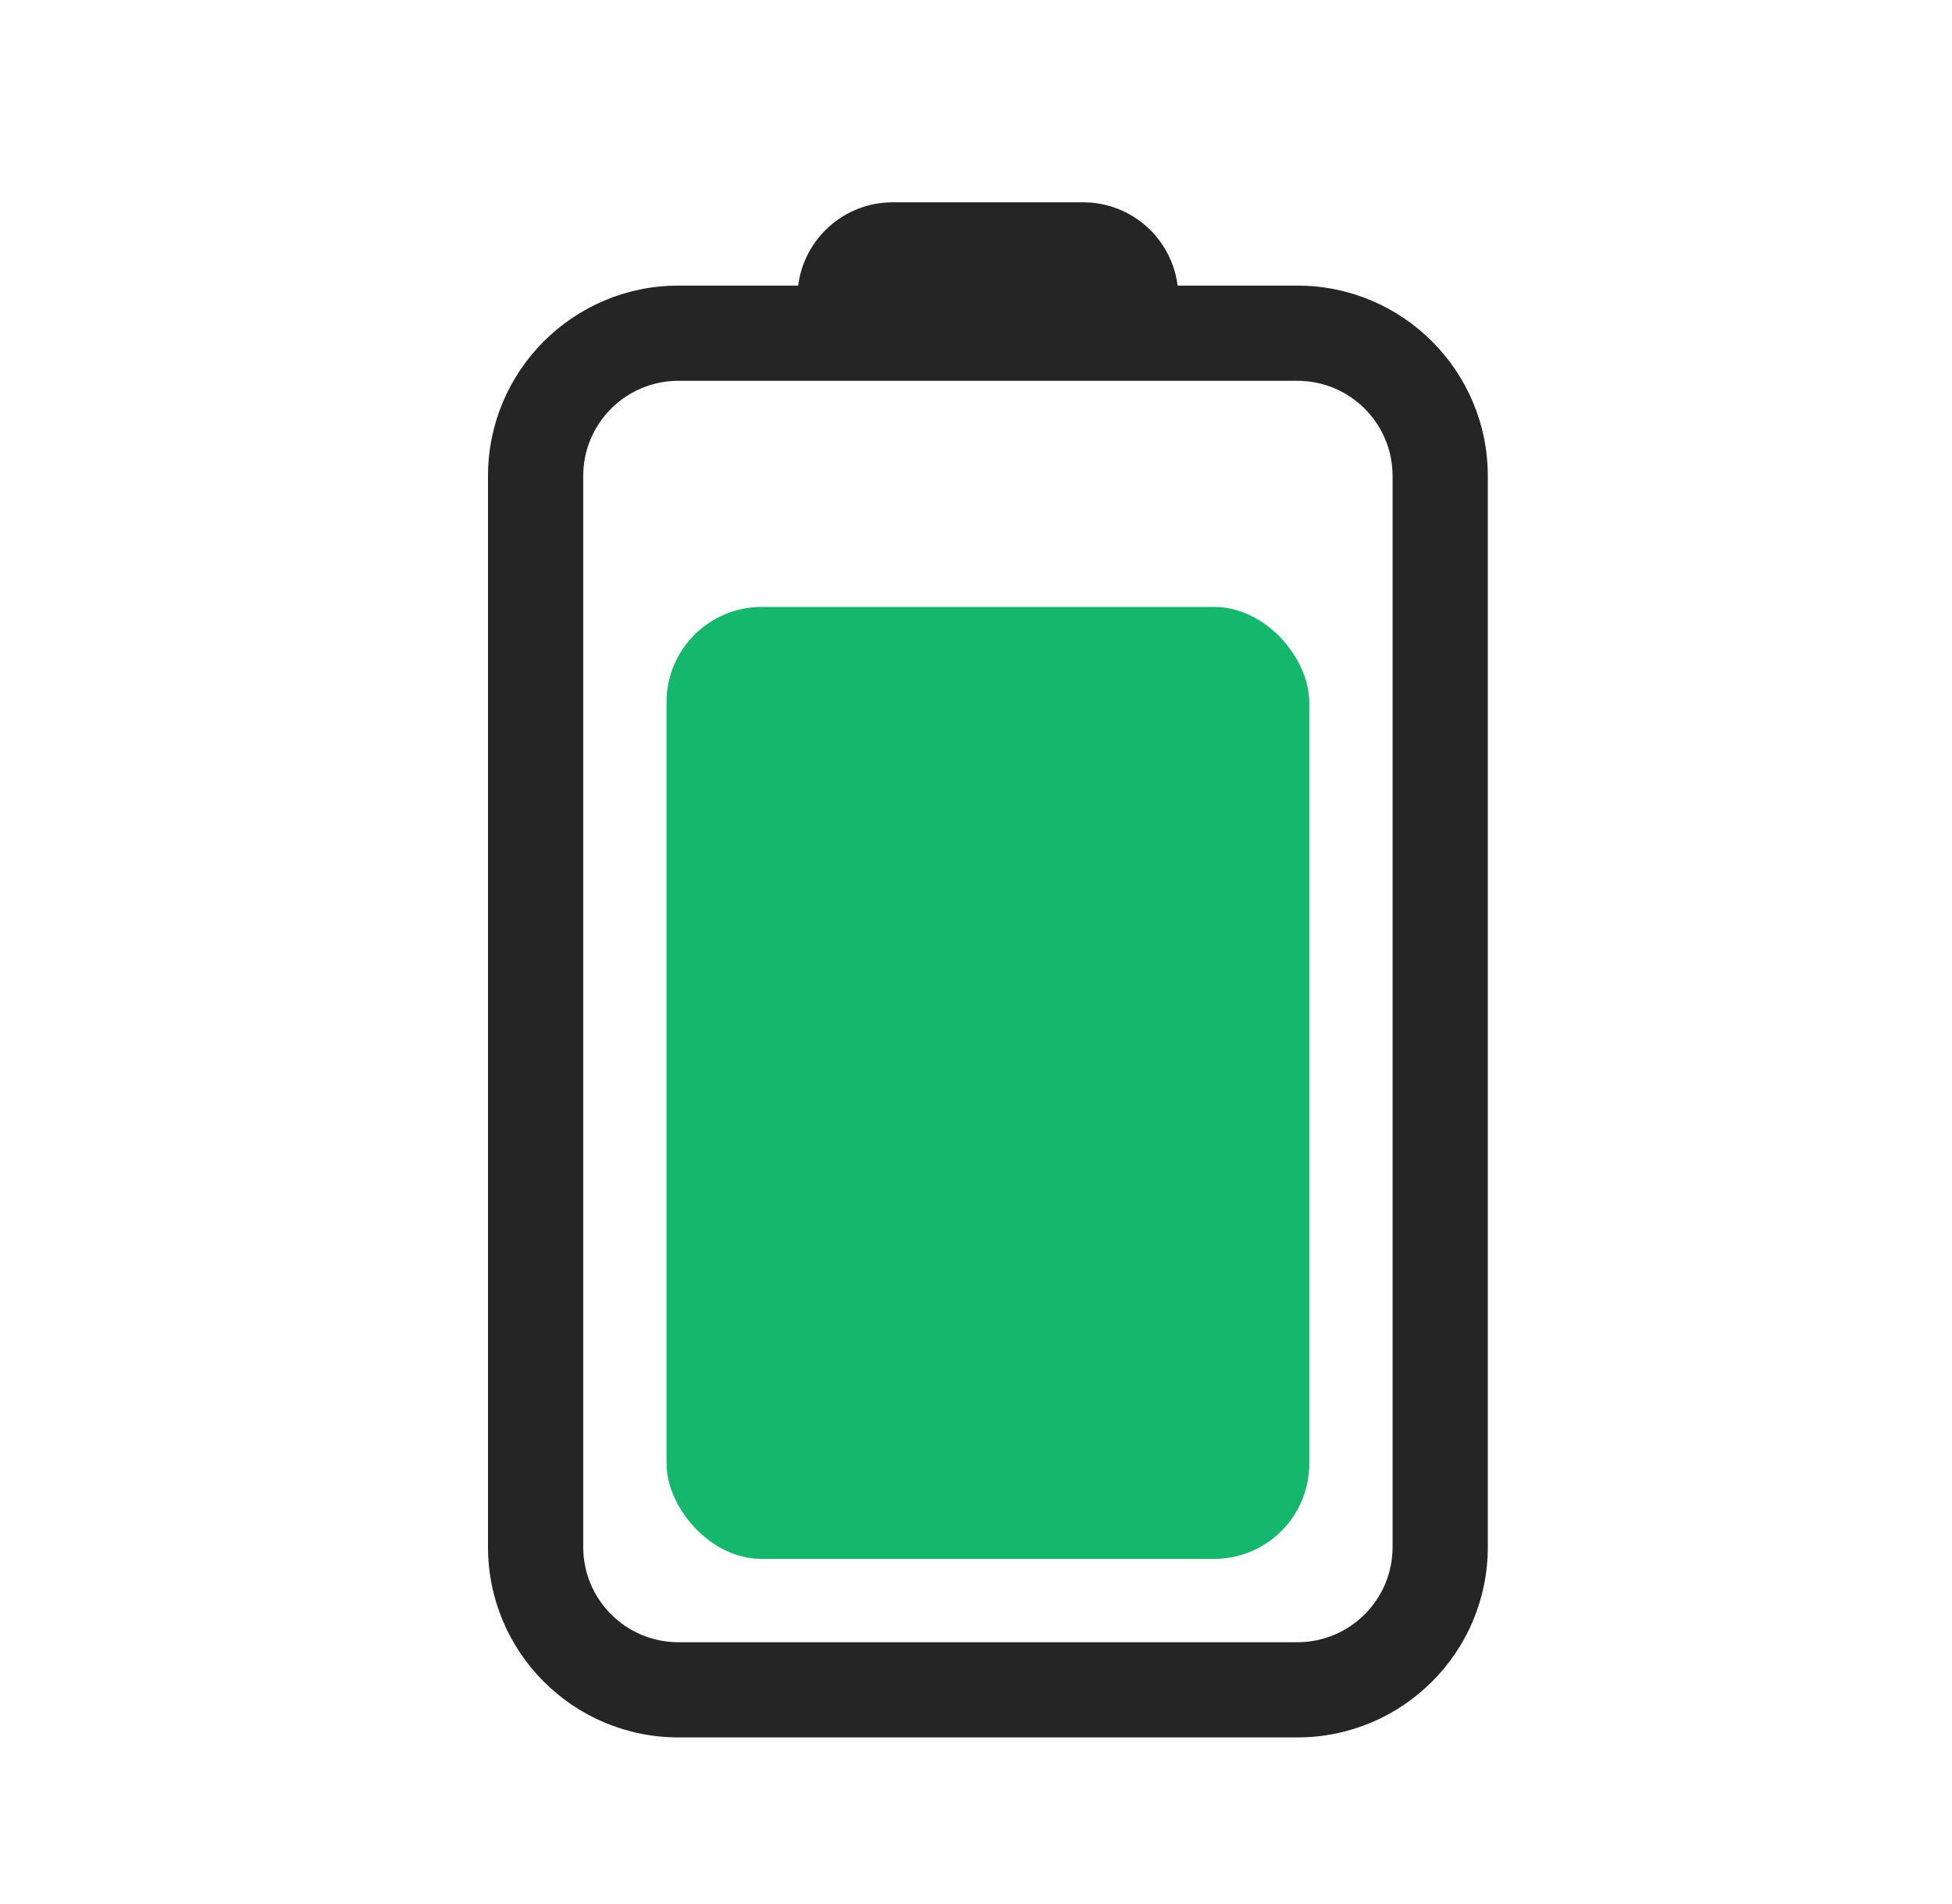
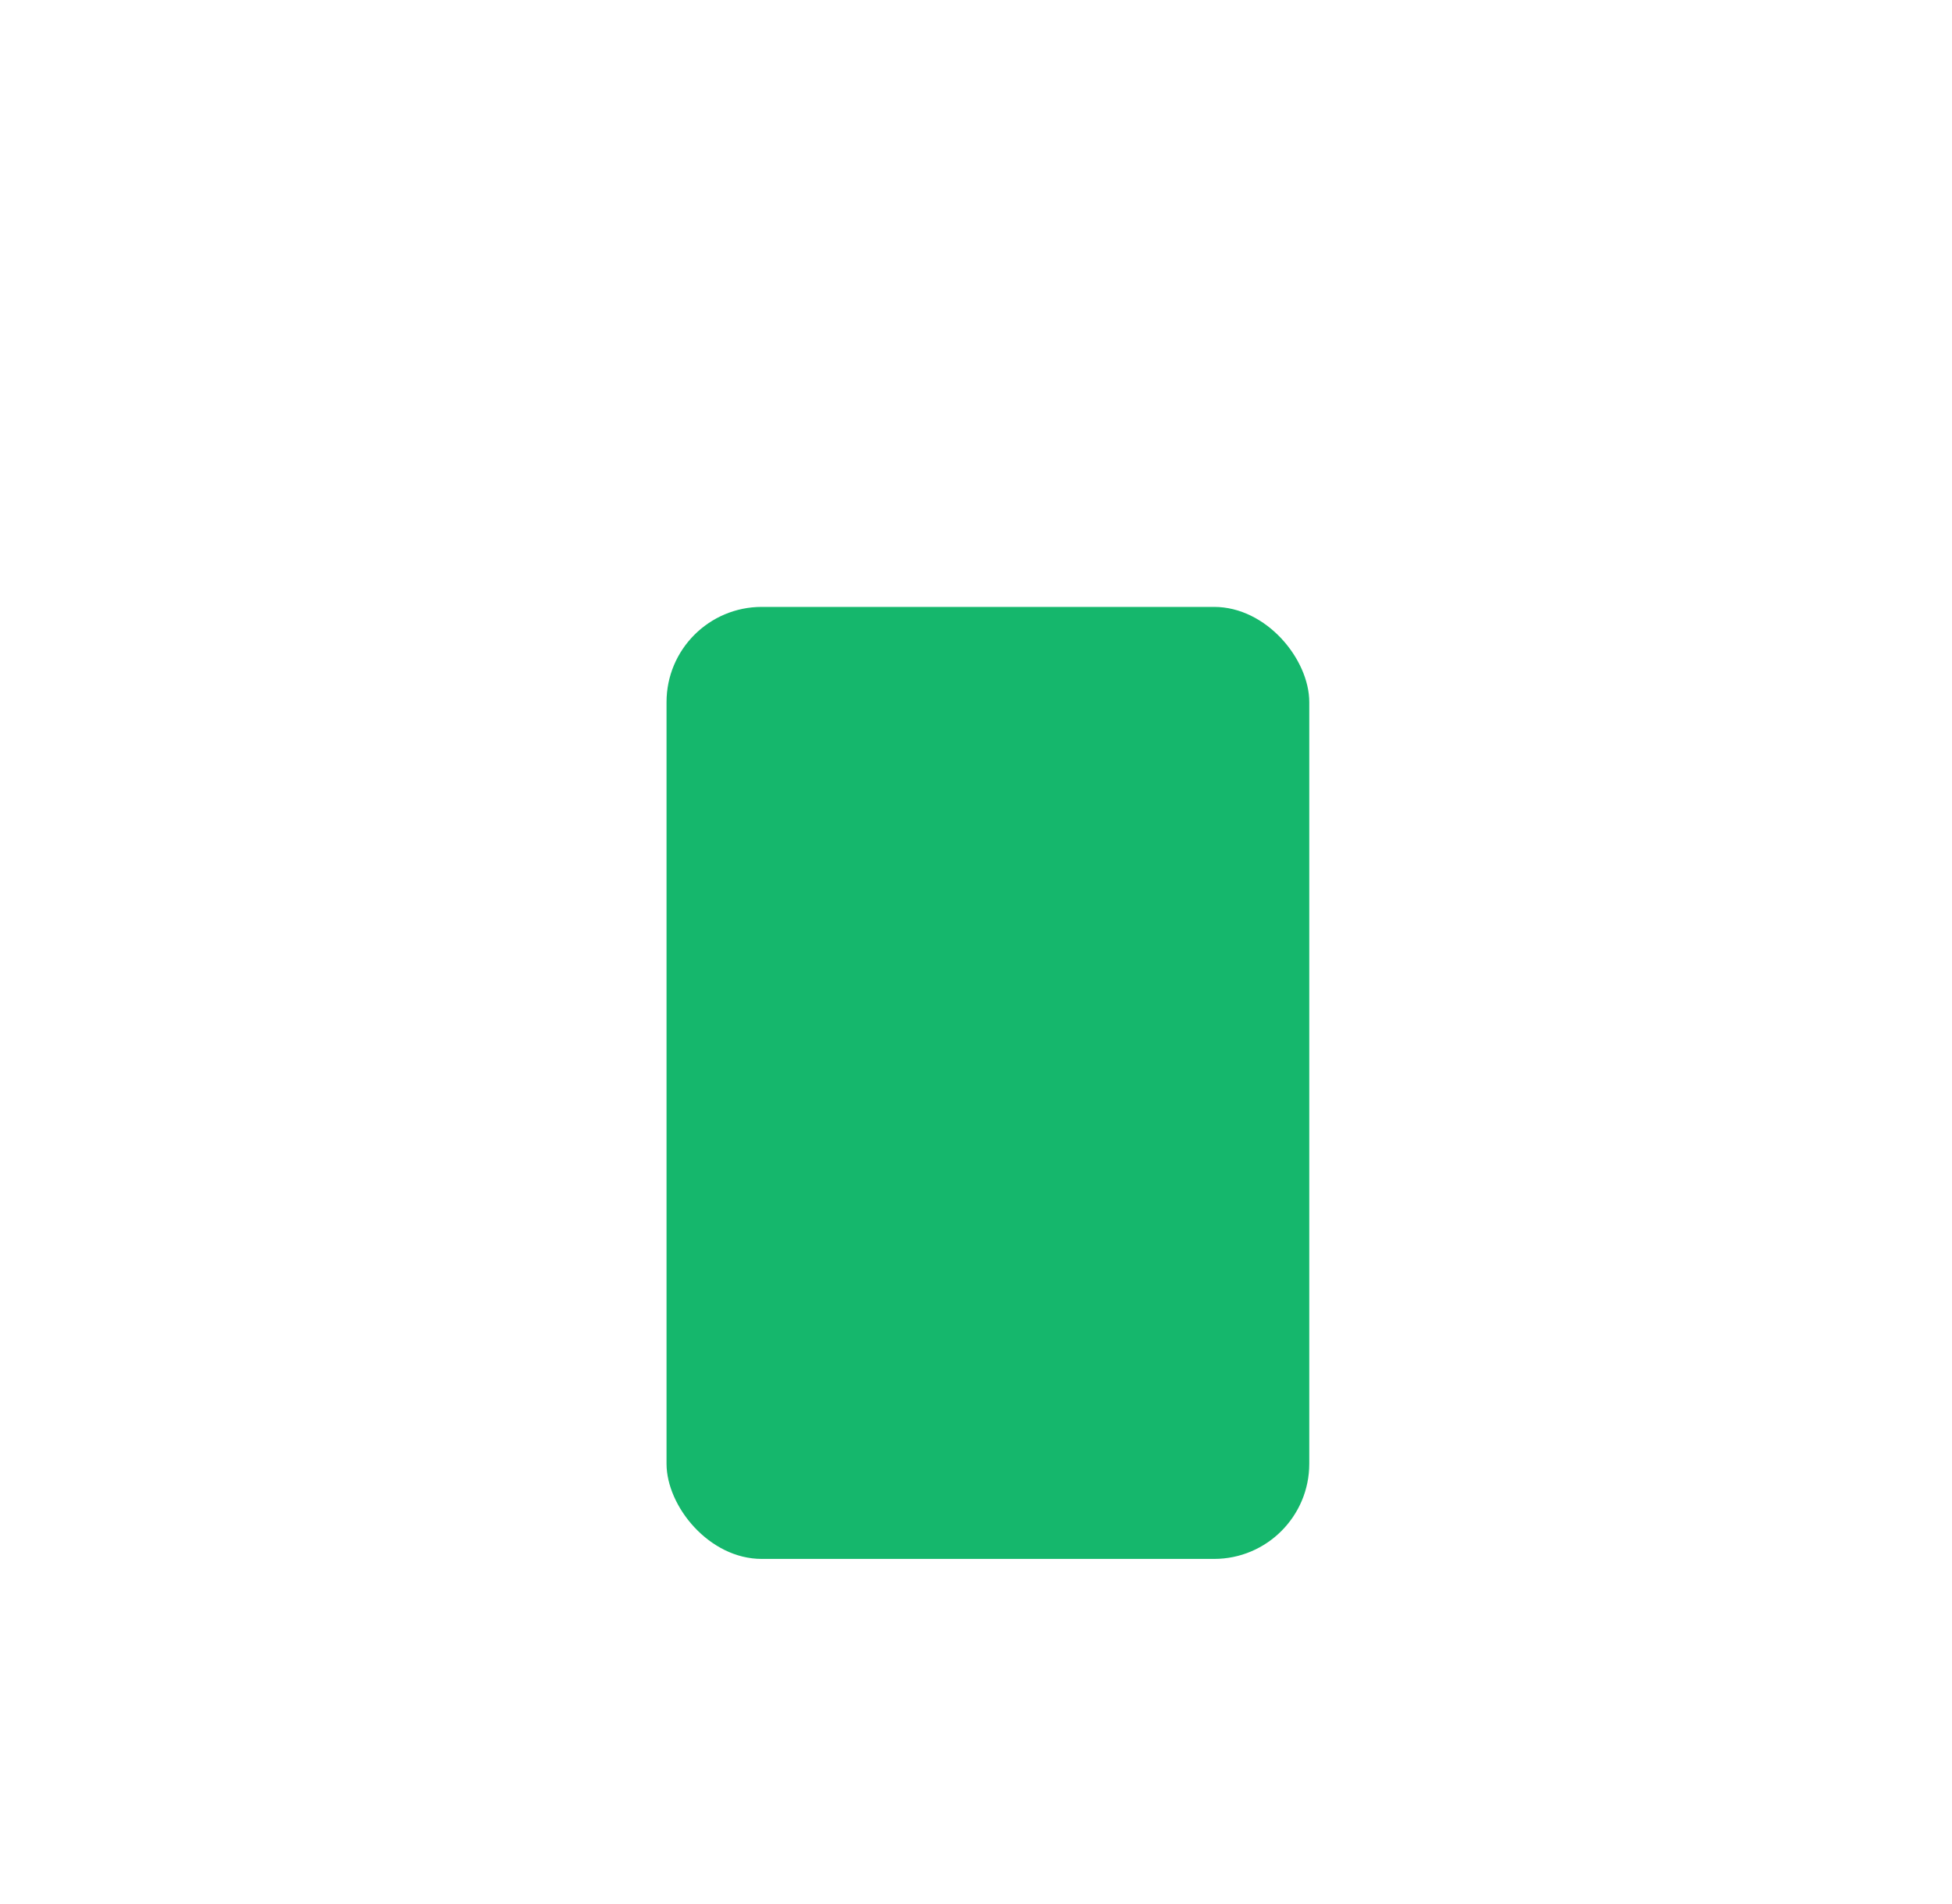
<svg xmlns="http://www.w3.org/2000/svg" width="41" height="40" viewBox="0 0 41 40" fill="none">
-   <path fill-rule="evenodd" clip-rule="evenodd" d="M24.735 6H27.25C29.459 6 31.25 7.791 31.25 10V32.5C31.25 34.709 29.459 36.5 27.25 36.5H14.25C12.041 36.5 10.25 34.709 10.25 32.5V10C10.25 7.791 12.041 6 14.25 6H16.765C16.889 5.013 17.73 4.25 18.75 4.25H22.75C23.77 4.25 24.611 5.013 24.735 6ZM14.25 8H27.25C28.355 8 29.25 8.895 29.25 10V32.5C29.25 33.605 28.355 34.5 27.25 34.5H14.25C13.145 34.5 12.25 33.605 12.25 32.5V10C12.25 8.895 13.145 8 14.25 8Z" fill="#252525" />
  <rect x="14" y="12.75" width="13.5" height="20" rx="2" fill="#15B76C" />
</svg>